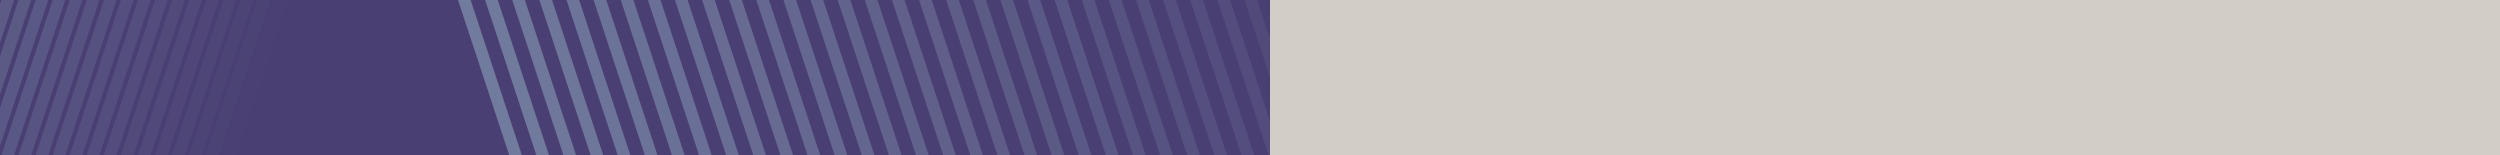
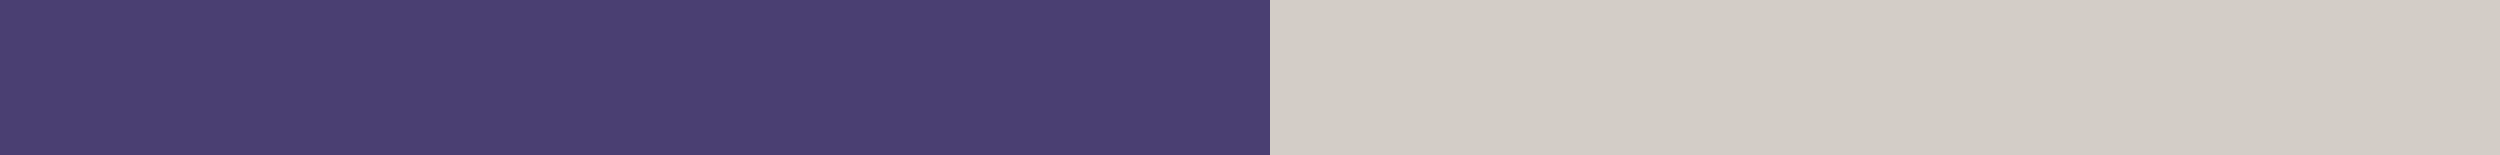
<svg xmlns="http://www.w3.org/2000/svg" width="250" height="15.54" viewBox="0 0 250 15.54">
  <defs>
    <clipPath id="clip-path">
-       <rect id="data1-column2" width="127" height="15.54" transform="translate(834 1272)" fill="#ff7723" stroke="rgba(0,0,0,0)" stroke-width="1" />
-     </clipPath>
+       </clipPath>
    <clipPath id="clip-path-2">
-       <rect id="Rectangle_11311" data-name="Rectangle 11311" width="311.673" height="311.746" fill="none" stroke="#717b9e" stroke-width="1.2" />
-     </clipPath>
+       </clipPath>
    <clipPath id="clip-path-4">
      <rect id="Rectangle_11274" data-name="Rectangle 11274" width="232.14" height="256.887" fill="none" stroke="#717b9e" stroke-width="1.2" />
    </clipPath>
    <clipPath id="clip-path-6">
      <rect id="Rectangle_11276" data-name="Rectangle 11276" width="232.141" height="256.886" fill="none" stroke="#717b9e" stroke-width="1.2" />
    </clipPath>
    <clipPath id="clip-path-7">
      <rect id="Rectangle_11277" data-name="Rectangle 11277" width="232.14" height="256.886" fill="none" stroke="#717b9e" stroke-width="1.2" />
    </clipPath>
    <clipPath id="clip-path-9">
      <rect id="Rectangle_11279" data-name="Rectangle 11279" width="232.141" height="256.887" fill="none" stroke="#717b9e" stroke-width="1.2" />
    </clipPath>
  </defs>
  <g id="_51_" data-name="51%" transform="translate(-839.871 -937.258)">
    <rect id="data1-column4" width="250" height="15.539" transform="translate(839.871 937.258)" fill="#d3cdc7" />
    <g id="data1-column1" transform="translate(839.871 937.258)" fill="#4a3f72">
      <path d="M0,0H127V15.539H0V0Z" stroke="none" />
      <path d="M 1 1 L 1 14.539 L 126 14.539 L 126 1 L 1 1 M 0 -5.7220458984375e-06 L 127 -5.7220458984375e-06 L 127 15.539 L 0 15.539 L 0 -5.7220458984375e-06 Z" stroke="none" fill="rgba(0,0,0,0)" />
    </g>
    <g id="Mask_Group_133" data-name="Mask Group 133" transform="translate(5.871 -334.742)" clip-path="url(#clip-path)">
      <g id="Group_21735" data-name="Group 21735" transform="translate(725.326 1193)">
        <g id="Group_21734" data-name="Group 21734" transform="translate(0 0.001)" clip-path="url(#clip-path-2)">
          <g id="Group_21733" data-name="Group 21733">
            <g id="Group_21732" data-name="Group 21732" clip-path="url(#clip-path-2)">
              <g id="Group_21626" data-name="Group 21626" transform="translate(79.533 0)" opacity="0">
                <g id="Group_21625" data-name="Group 21625">
                  <g id="Group_21624" data-name="Group 21624" clip-path="url(#clip-path-4)">
                    <path id="Path_4255" data-name="Path 4255" d="M231.891,256.706H.346L84.978.25H147.26Z" transform="translate(-0.049 -0.035)" fill="none" stroke="#717b9e" stroke-miterlimit="10" stroke-width="1.2" />
                  </g>
                </g>
              </g>
              <g id="Group_21629" data-name="Group 21629" transform="translate(77.324 1.524)" opacity="0.028">
                <g id="Group_21628" data-name="Group 21628">
                  <g id="Group_21627" data-name="Group 21627" clip-path="url(#clip-path-4)">
                    <path id="Path_4256" data-name="Path 4256" d="M234.459,258.477H2.913L87.545,2.021h62.282Z" transform="translate(-2.616 -1.806)" fill="none" stroke="#717b9e" stroke-miterlimit="10" stroke-width="1.2" />
                  </g>
                </g>
              </g>
              <g id="Group_21632" data-name="Group 21632" transform="translate(75.114 3.048)" opacity="0.056">
                <g id="Group_21631" data-name="Group 21631">
                  <g id="Group_21630" data-name="Group 21630" clip-path="url(#clip-path-6)">
                    <path id="Path_4257" data-name="Path 4257" d="M237.026,260.248H5.48L90.112,3.792h62.282Z" transform="translate(-5.183 -3.577)" fill="none" stroke="#717b9e" stroke-miterlimit="10" stroke-width="1.2" />
                  </g>
                </g>
              </g>
              <g id="Group_21635" data-name="Group 21635" transform="translate(72.905 4.572)" opacity="0.083">
                <g id="Group_21634" data-name="Group 21634">
                  <g id="Group_21633" data-name="Group 21633" clip-path="url(#clip-path-7)">
                    <path id="Path_4258" data-name="Path 4258" d="M239.593,262.019H8.048L92.68,5.562h62.282Z" transform="translate(-7.75 -5.348)" fill="none" stroke="#717b9e" stroke-miterlimit="10" stroke-width="1.2" />
                  </g>
                </g>
              </g>
              <g id="Group_21638" data-name="Group 21638" transform="translate(70.696 6.096)" opacity="0.111">
                <g id="Group_21637" data-name="Group 21637">
                  <g id="Group_21636" data-name="Group 21636" clip-path="url(#clip-path-7)">
                    <path id="Path_4259" data-name="Path 4259" d="M242.161,263.79H10.615L95.247,7.333h62.282Z" transform="translate(-10.318 -7.119)" fill="none" stroke="#717b9e" stroke-miterlimit="10" stroke-width="1.2" />
                  </g>
                </g>
              </g>
              <g id="Group_21641" data-name="Group 21641" transform="translate(68.486 7.619)" opacity="0.139">
                <g id="Group_21640" data-name="Group 21640">
                  <g id="Group_21639" data-name="Group 21639" clip-path="url(#clip-path-9)">
                    <path id="Path_4260" data-name="Path 4260" d="M244.728,265.561H13.182L97.814,9.1H160.1Z" transform="translate(-12.885 -8.889)" fill="none" stroke="#717b9e" stroke-miterlimit="10" stroke-width="1.2" />
                  </g>
                </g>
              </g>
              <g id="Group_21644" data-name="Group 21644" transform="translate(66.277 9.143)" opacity="0.167">
                <g id="Group_21643" data-name="Group 21643">
                  <g id="Group_21642" data-name="Group 21642" clip-path="url(#clip-path-9)">
                    <path id="Path_4261" data-name="Path 4261" d="M247.3,267.332H15.75L100.382,10.875h62.282Z" transform="translate(-15.452 -10.66)" fill="none" stroke="#717b9e" stroke-miterlimit="10" stroke-width="1.2" />
                  </g>
                </g>
              </g>
              <g id="Group_21647" data-name="Group 21647" transform="translate(64.068 10.667)" opacity="0.194">
                <g id="Group_21646" data-name="Group 21646">
                  <g id="Group_21645" data-name="Group 21645" clip-path="url(#clip-path-4)">
                    <path id="Path_4262" data-name="Path 4262" d="M249.863,269.1H18.317L102.949,12.646h62.282Z" transform="translate(-18.02 -12.431)" fill="none" stroke="#717b9e" stroke-miterlimit="10" stroke-width="1.2" />
                  </g>
                </g>
              </g>
              <g id="Group_21650" data-name="Group 21650" transform="translate(61.859 12.191)" opacity="0.222">
                <g id="Group_21649" data-name="Group 21649">
                  <g id="Group_21648" data-name="Group 21648" clip-path="url(#clip-path-4)">
                    <path id="Path_4263" data-name="Path 4263" d="M252.43,270.873H20.884L105.516,14.417H167.8Z" transform="translate(-20.587 -14.202)" fill="none" stroke="#717b9e" stroke-miterlimit="10" stroke-width="1.2" />
                  </g>
                </g>
              </g>
              <g id="Group_21653" data-name="Group 21653" transform="translate(59.649 13.715)" opacity="0.25">
                <g id="Group_21652" data-name="Group 21652">
                  <g id="Group_21651" data-name="Group 21651" clip-path="url(#clip-path-9)">
                    <path id="Path_4264" data-name="Path 4264" d="M255,272.644H23.451L108.083,16.188h62.282Z" transform="translate(-23.154 -15.973)" fill="none" stroke="#717b9e" stroke-miterlimit="10" stroke-width="1.2" />
                  </g>
                </g>
              </g>
              <g id="Group_21656" data-name="Group 21656" transform="translate(57.44 15.239)" opacity="0.278">
                <g id="Group_21655" data-name="Group 21655">
                  <g id="Group_21654" data-name="Group 21654" clip-path="url(#clip-path-7)">
-                     <path id="Path_4265" data-name="Path 4265" d="M257.564,274.415H26.019L110.651,17.959h62.282Z" transform="translate(-25.722 -17.744)" fill="none" stroke="#717b9e" stroke-miterlimit="10" stroke-width="1.2" />
-                   </g>
+                     </g>
                </g>
              </g>
              <g id="Group_21659" data-name="Group 21659" transform="translate(55.231 16.763)" opacity="0.306">
                <g id="Group_21658" data-name="Group 21658">
                  <g id="Group_21657" data-name="Group 21657" clip-path="url(#clip-path-7)">
                    <path id="Path_4266" data-name="Path 4266" d="M260.132,276.186H28.586L113.218,19.729H175.5Z" transform="translate(-28.289 -19.515)" fill="none" stroke="#717b9e" stroke-miterlimit="10" stroke-width="1.2" />
                  </g>
                </g>
              </g>
              <g id="Group_21662" data-name="Group 21662" transform="translate(53.021 18.287)" opacity="0.333">
                <g id="Group_21661" data-name="Group 21661">
                  <g id="Group_21660" data-name="Group 21660" clip-path="url(#clip-path-6)">
                    <path id="Path_4267" data-name="Path 4267" d="M262.7,277.957H31.153L115.785,21.5h62.282Z" transform="translate(-30.856 -21.286)" fill="none" stroke="#717b9e" stroke-miterlimit="10" stroke-width="1.2" />
                  </g>
                </g>
              </g>
              <g id="Group_21665" data-name="Group 21665" transform="translate(50.812 19.81)" opacity="0.361">
                <g id="Group_21664" data-name="Group 21664">
                  <g id="Group_21663" data-name="Group 21663" clip-path="url(#clip-path-9)">
                    <path id="Path_4268" data-name="Path 4268" d="M265.266,279.728H33.721L118.353,23.271h62.282Z" transform="translate(-33.423 -23.056)" fill="none" stroke="#717b9e" stroke-miterlimit="10" stroke-width="1.2" />
                  </g>
                </g>
              </g>
              <g id="Group_21668" data-name="Group 21668" transform="translate(48.603 21.334)" opacity="0.389">
                <g id="Group_21667" data-name="Group 21667">
                  <g id="Group_21666" data-name="Group 21666" clip-path="url(#clip-path-4)">
                    <path id="Path_4269" data-name="Path 4269" d="M267.833,281.5H36.288L120.92,25.042H183.2Z" transform="translate(-35.991 -24.827)" fill="none" stroke="#717b9e" stroke-miterlimit="10" stroke-width="1.2" />
                  </g>
                </g>
              </g>
              <g id="Group_21671" data-name="Group 21671" transform="translate(46.394 22.858)" opacity="0.417">
                <g id="Group_21670" data-name="Group 21670">
                  <g id="Group_21669" data-name="Group 21669" clip-path="url(#clip-path-9)">
-                     <path id="Path_4270" data-name="Path 4270" d="M270.4,283.269H38.855L123.487,26.813H185.77Z" transform="translate(-38.558 -26.598)" fill="none" stroke="#717b9e" stroke-miterlimit="10" stroke-width="1.2" />
-                   </g>
+                     </g>
                </g>
              </g>
              <g id="Group_21674" data-name="Group 21674" transform="translate(44.185 24.382)" opacity="0.444">
                <g id="Group_21673" data-name="Group 21673">
                  <g id="Group_21672" data-name="Group 21672" clip-path="url(#clip-path-9)">
                    <path id="Path_4271" data-name="Path 4271" d="M272.968,285.04H41.422L126.054,28.584h62.282Z" transform="translate(-41.125 -28.369)" fill="none" stroke="#717b9e" stroke-miterlimit="10" stroke-width="1.2" />
                  </g>
                </g>
              </g>
              <g id="Group_21677" data-name="Group 21677" transform="translate(41.976 25.906)" opacity="0.472">
                <g id="Group_21676" data-name="Group 21676">
                  <g id="Group_21675" data-name="Group 21675" clip-path="url(#clip-path-7)">
                    <path id="Path_4272" data-name="Path 4272" d="M275.535,286.811H43.99L128.622,30.354H190.9Z" transform="translate(-43.693 -30.14)" fill="none" stroke="#717b9e" stroke-miterlimit="10" stroke-width="1.2" />
                  </g>
                </g>
              </g>
              <g id="Group_21680" data-name="Group 21680" transform="translate(39.767 27.43)" opacity="0.5">
                <g id="Group_21679" data-name="Group 21679">
                  <g id="Group_21678" data-name="Group 21678" clip-path="url(#clip-path-7)">
                    <path id="Path_4273" data-name="Path 4273" d="M278.1,288.582H46.557L131.189,32.125h62.282Z" transform="translate(-46.26 -31.911)" fill="none" stroke="#717b9e" stroke-miterlimit="10" stroke-width="1.2" />
                  </g>
                </g>
              </g>
              <g id="Group_21683" data-name="Group 21683" transform="translate(37.557 28.954)" opacity="0.528">
                <g id="Group_21682" data-name="Group 21682">
                  <g id="Group_21681" data-name="Group 21681" clip-path="url(#clip-path-6)">
                    <path id="Path_4274" data-name="Path 4274" d="M280.67,290.353H49.124L133.756,33.9h62.282Z" transform="translate(-48.827 -33.682)" fill="none" stroke="#717b9e" stroke-miterlimit="10" stroke-width="1.2" />
                  </g>
                </g>
              </g>
              <g id="Group_21686" data-name="Group 21686" transform="translate(35.348 30.477)" opacity="0.556">
                <g id="Group_21685" data-name="Group 21685">
                  <g id="Group_21684" data-name="Group 21684" clip-path="url(#clip-path-4)">
                    <path id="Path_4275" data-name="Path 4275" d="M283.237,292.124H51.692L136.324,35.667h62.282Z" transform="translate(-51.394 -35.452)" fill="none" stroke="#717b9e" stroke-miterlimit="10" stroke-width="1.2" />
                  </g>
                </g>
              </g>
              <g id="Group_21689" data-name="Group 21689" transform="translate(33.139 32.001)" opacity="0.583">
                <g id="Group_21688" data-name="Group 21688">
                  <g id="Group_21687" data-name="Group 21687" clip-path="url(#clip-path-4)">
                    <path id="Path_4276" data-name="Path 4276" d="M285.8,293.895H54.259L138.891,37.438h62.282Z" transform="translate(-53.962 -37.223)" fill="none" stroke="#717b9e" stroke-miterlimit="10" stroke-width="1.2" />
                  </g>
                </g>
              </g>
              <g id="Group_21692" data-name="Group 21692" transform="translate(30.929 33.525)" opacity="0.611">
                <g id="Group_21691" data-name="Group 21691">
                  <g id="Group_21690" data-name="Group 21690" clip-path="url(#clip-path-9)">
                    <path id="Path_4277" data-name="Path 4277" d="M288.372,295.665H56.826L141.458,39.209h62.282Z" transform="translate(-56.529 -38.994)" fill="none" stroke="#717b9e" stroke-miterlimit="10" stroke-width="1.2" />
                  </g>
                </g>
              </g>
              <g id="Group_21695" data-name="Group 21695" transform="translate(28.72 35.049)" opacity="0.639">
                <g id="Group_21694" data-name="Group 21694">
                  <g id="Group_21693" data-name="Group 21693" clip-path="url(#clip-path-9)">
                    <path id="Path_4278" data-name="Path 4278" d="M290.939,297.436H59.393L144.026,40.98h62.282Z" transform="translate(-59.096 -40.765)" fill="none" stroke="#717b9e" stroke-miterlimit="10" stroke-width="1.2" />
                  </g>
                </g>
              </g>
              <g id="Group_21698" data-name="Group 21698" transform="translate(26.511 36.573)" opacity="0.667">
                <g id="Group_21697" data-name="Group 21697">
                  <g id="Group_21696" data-name="Group 21696" clip-path="url(#clip-path-4)">
                    <path id="Path_4279" data-name="Path 4279" d="M293.506,299.207H61.961L146.593,42.751h62.282Z" transform="translate(-61.664 -42.536)" fill="none" stroke="#717b9e" stroke-miterlimit="10" stroke-width="1.2" />
                  </g>
                </g>
              </g>
              <g id="Group_21701" data-name="Group 21701" transform="translate(24.302 38.097)" opacity="0.694">
                <g id="Group_21700" data-name="Group 21700">
                  <g id="Group_21699" data-name="Group 21699" clip-path="url(#clip-path-7)">
-                     <path id="Path_4280" data-name="Path 4280" d="M296.074,300.978H64.528L149.16,44.521h62.282Z" transform="translate(-64.231 -44.307)" fill="none" stroke="#717b9e" stroke-miterlimit="10" stroke-width="1.2" />
-                   </g>
+                     </g>
                </g>
              </g>
              <g id="Group_21704" data-name="Group 21704" transform="translate(22.092 39.621)" opacity="0.722">
                <g id="Group_21703" data-name="Group 21703">
                  <g id="Group_21702" data-name="Group 21702" clip-path="url(#clip-path-6)">
                    <path id="Path_4281" data-name="Path 4281" d="M298.641,302.749H67.1L151.727,46.292H214.01Z" transform="translate(-66.798 -46.078)" fill="none" stroke="#717b9e" stroke-miterlimit="10" stroke-width="1.2" />
                  </g>
                </g>
              </g>
              <g id="Group_21707" data-name="Group 21707" transform="translate(19.883 41.145)" opacity="0.75">
                <g id="Group_21706" data-name="Group 21706">
                  <g id="Group_21705" data-name="Group 21705" clip-path="url(#clip-path-7)">
                    <path id="Path_4282" data-name="Path 4282" d="M301.208,304.52H69.663L154.295,48.063h62.282Z" transform="translate(-69.366 -47.849)" fill="none" stroke="#717b9e" stroke-miterlimit="10" stroke-width="1.2" />
                  </g>
                </g>
              </g>
              <g id="Group_21710" data-name="Group 21710" transform="translate(17.674 42.669)" opacity="0.778">
                <g id="Group_21709" data-name="Group 21709">
                  <g id="Group_21708" data-name="Group 21708" clip-path="url(#clip-path-4)">
                    <path id="Path_4283" data-name="Path 4283" d="M303.776,306.291H72.23L156.862,49.834h62.282Z" transform="translate(-71.933 -49.619)" fill="none" stroke="#717b9e" stroke-miterlimit="10" stroke-width="1.2" />
                  </g>
                </g>
              </g>
              <g id="Group_21713" data-name="Group 21713" transform="translate(15.465 44.192)" opacity="0.806">
                <g id="Group_21712" data-name="Group 21712">
                  <g id="Group_21711" data-name="Group 21711" clip-path="url(#clip-path-9)">
                    <path id="Path_4284" data-name="Path 4284" d="M306.343,308.062H74.8L159.429,51.6h62.282Z" transform="translate(-74.5 -51.39)" fill="none" stroke="#717b9e" stroke-miterlimit="10" stroke-width="1.2" />
                  </g>
                </g>
              </g>
              <g id="Group_21716" data-name="Group 21716" transform="translate(13.256 45.716)" opacity="0.833">
                <g id="Group_21715" data-name="Group 21715">
                  <g id="Group_21714" data-name="Group 21714" clip-path="url(#clip-path-9)">
                    <path id="Path_4285" data-name="Path 4285" d="M308.91,309.832H77.365L162,53.376h62.282Z" transform="translate(-77.067 -53.161)" fill="none" stroke="#717b9e" stroke-miterlimit="10" stroke-width="1.2" />
                  </g>
                </g>
              </g>
              <g id="Group_21719" data-name="Group 21719" transform="translate(11.047 47.24)" opacity="0.861">
                <g id="Group_21718" data-name="Group 21718">
                  <g id="Group_21717" data-name="Group 21717" clip-path="url(#clip-path-4)">
                    <path id="Path_4286" data-name="Path 4286" d="M311.478,311.6H79.932L164.564,55.147h62.282Z" transform="translate(-79.635 -54.932)" fill="none" stroke="#717b9e" stroke-miterlimit="10" stroke-width="1.2" />
                  </g>
                </g>
              </g>
              <g id="Group_21722" data-name="Group 21722" transform="translate(8.838 48.764)" opacity="0.889">
                <g id="Group_21721" data-name="Group 21721">
                  <g id="Group_21720" data-name="Group 21720" clip-path="url(#clip-path-7)">
                    <path id="Path_4287" data-name="Path 4287" d="M314.045,313.374H82.5L167.131,56.917h62.282Z" transform="translate(-82.202 -56.703)" fill="none" stroke="#717b9e" stroke-miterlimit="10" stroke-width="1.2" />
                  </g>
                </g>
              </g>
              <g id="Group_21725" data-name="Group 21725" transform="translate(6.628 50.288)" opacity="0.917">
                <g id="Group_21724" data-name="Group 21724">
                  <g id="Group_21723" data-name="Group 21723" clip-path="url(#clip-path-6)">
                    <path id="Path_4288" data-name="Path 4288" d="M316.612,315.145H85.067L169.7,58.688h62.282Z" transform="translate(-84.769 -58.474)" fill="none" stroke="#717b9e" stroke-miterlimit="10" stroke-width="1.2" />
                  </g>
                </g>
              </g>
              <g id="Group_21728" data-name="Group 21728" transform="translate(4.419 51.813)" opacity="0.944">
                <g id="Group_21727" data-name="Group 21727">
                  <g id="Group_21726" data-name="Group 21726" clip-path="url(#clip-path-7)">
                    <path id="Path_4289" data-name="Path 4289" d="M319.179,316.916H87.634L172.266,60.459h62.282Z" transform="translate(-87.337 -60.245)" fill="none" stroke="#717b9e" stroke-miterlimit="10" stroke-width="1.2" />
                  </g>
                </g>
              </g>
              <g id="Group_21731" data-name="Group 21731" transform="translate(2.21 53.336)" opacity="0.972">
                <g id="Group_21730" data-name="Group 21730">
                  <g id="Group_21729" data-name="Group 21729" clip-path="url(#clip-path-4)">
                    <path id="Path_4290" data-name="Path 4290" d="M321.747,318.687H90.2L174.833,62.23h62.282Z" transform="translate(-89.904 -62.015)" fill="none" stroke="#717b9e" stroke-miterlimit="10" stroke-width="1.2" />
                  </g>
                </g>
              </g>
              <path id="Path_4291" data-name="Path 4291" d="M324.314,320.458H92.768L177.4,64h62.282Z" transform="translate(-92.471 -8.926)" fill="none" stroke="#717b9e" stroke-miterlimit="10" stroke-width="1.2" />
            </g>
          </g>
        </g>
      </g>
    </g>
  </g>
</svg>